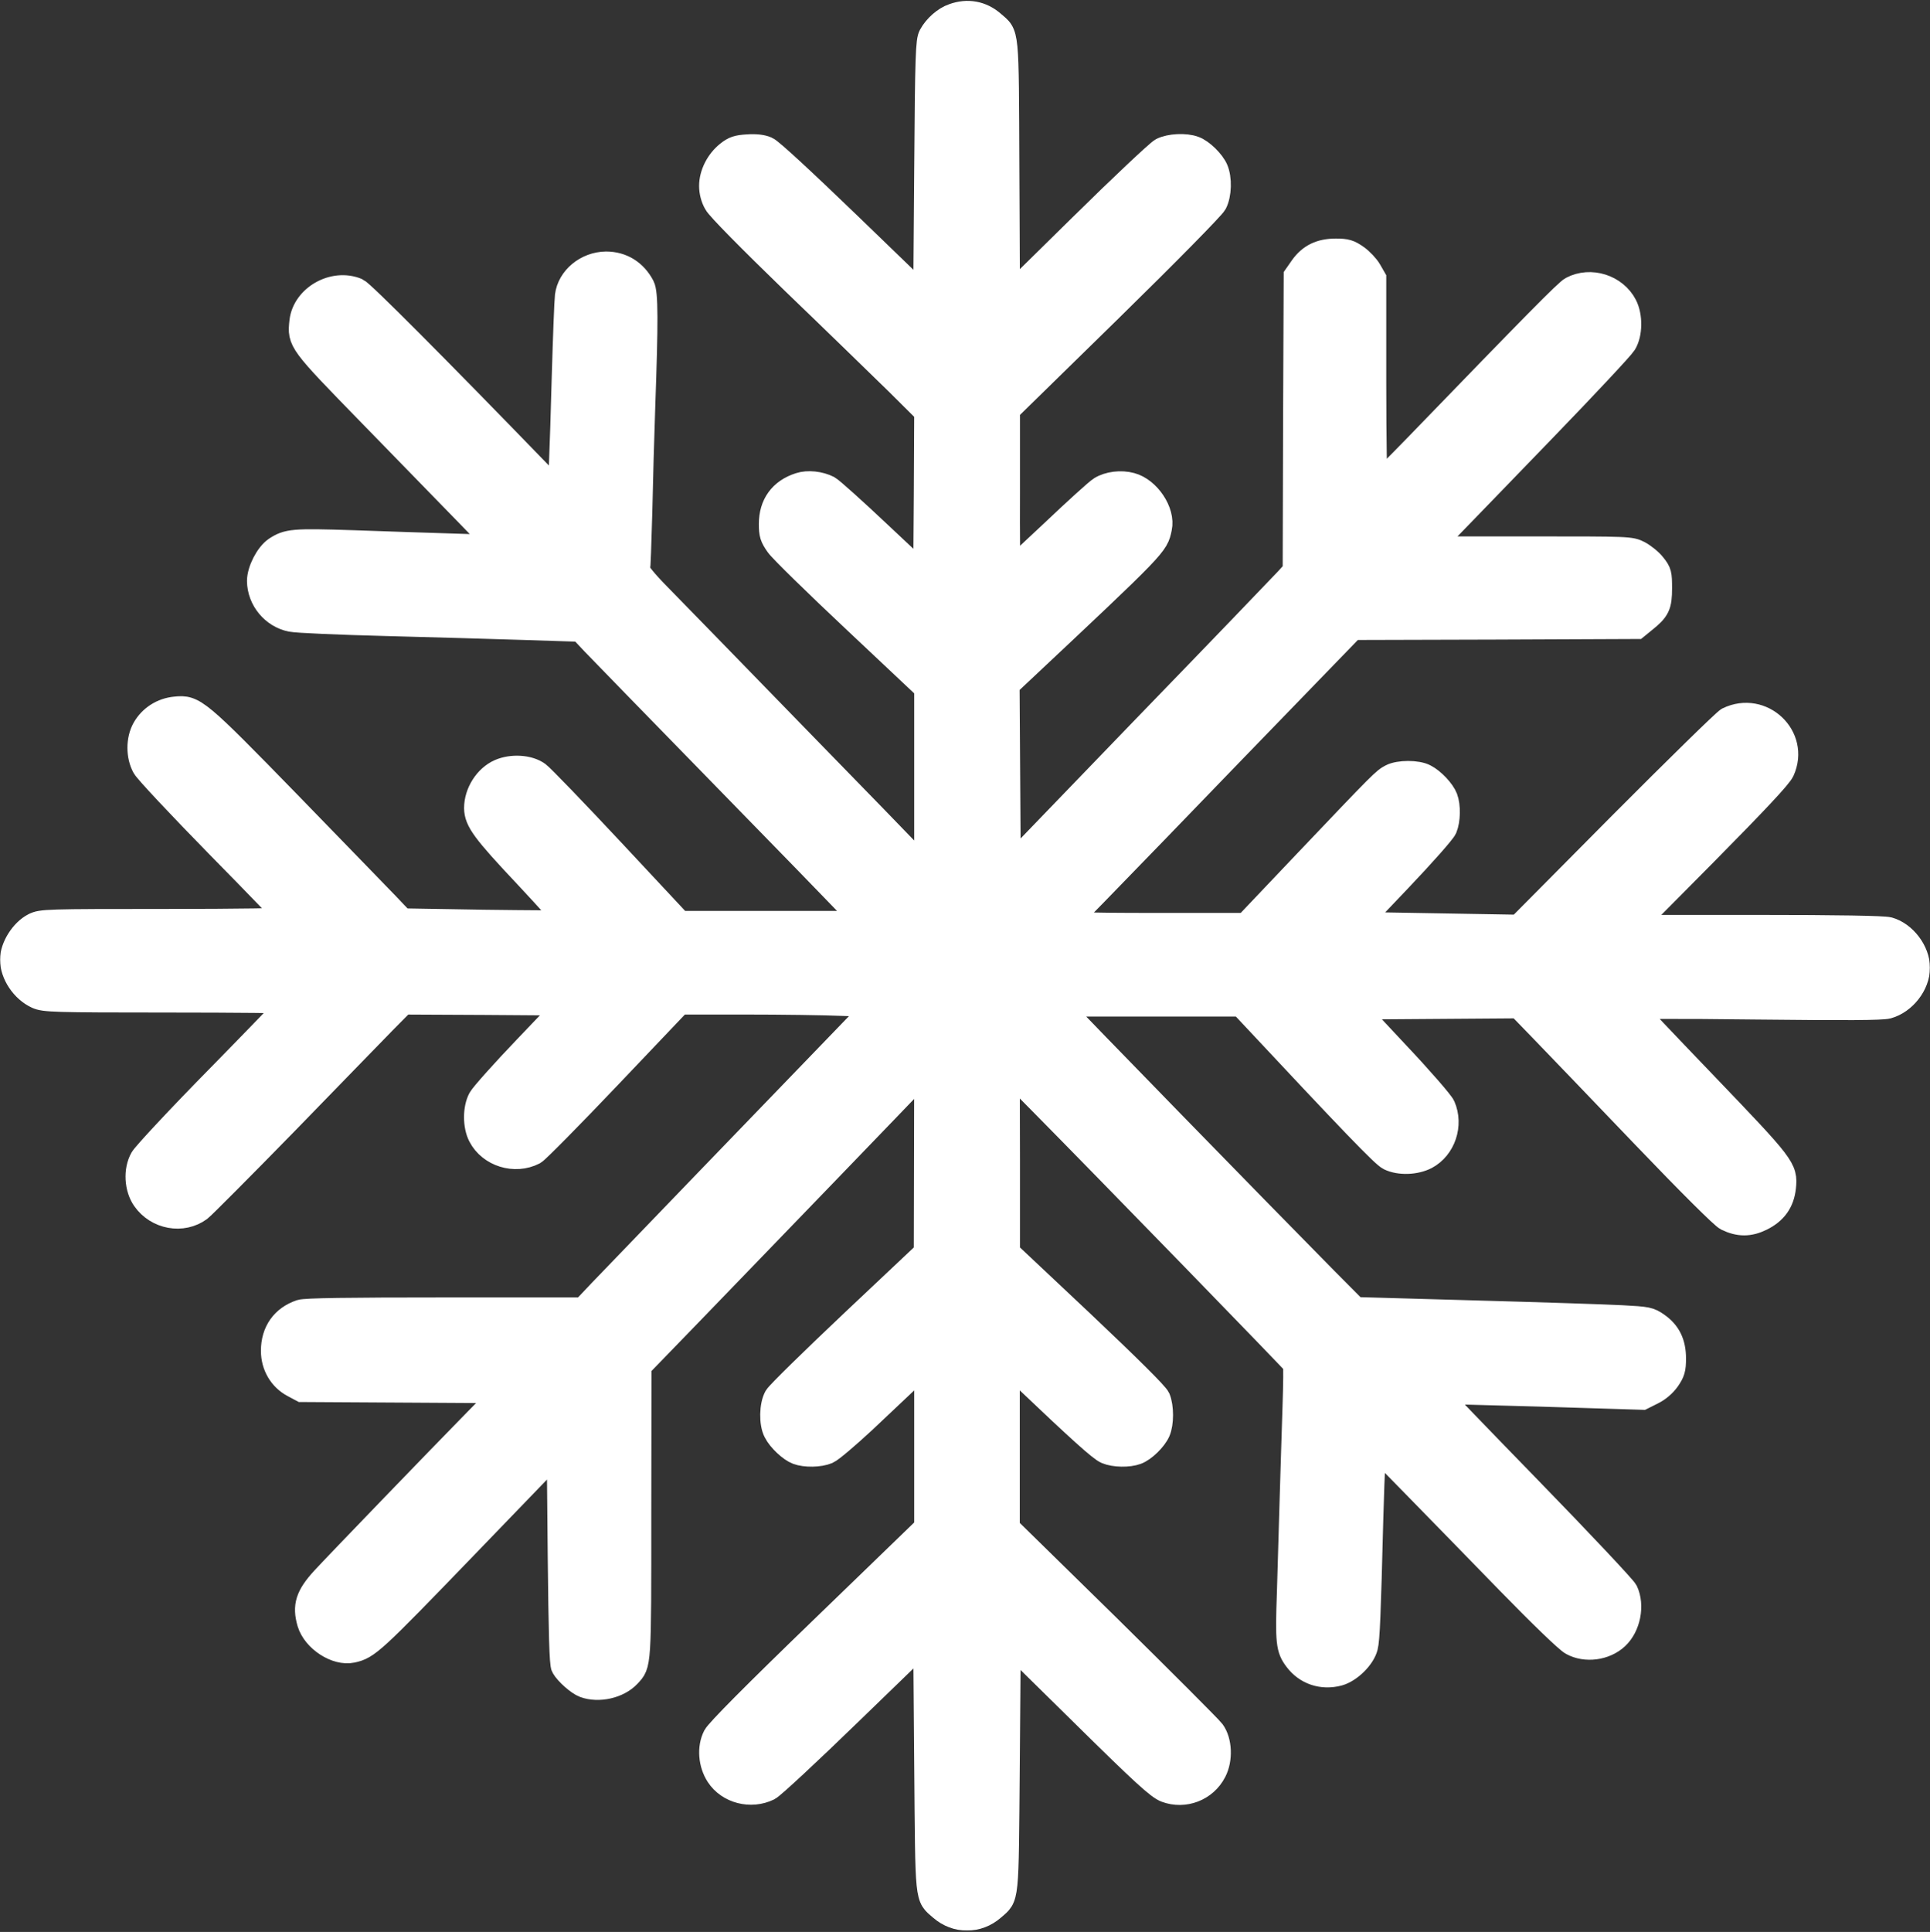
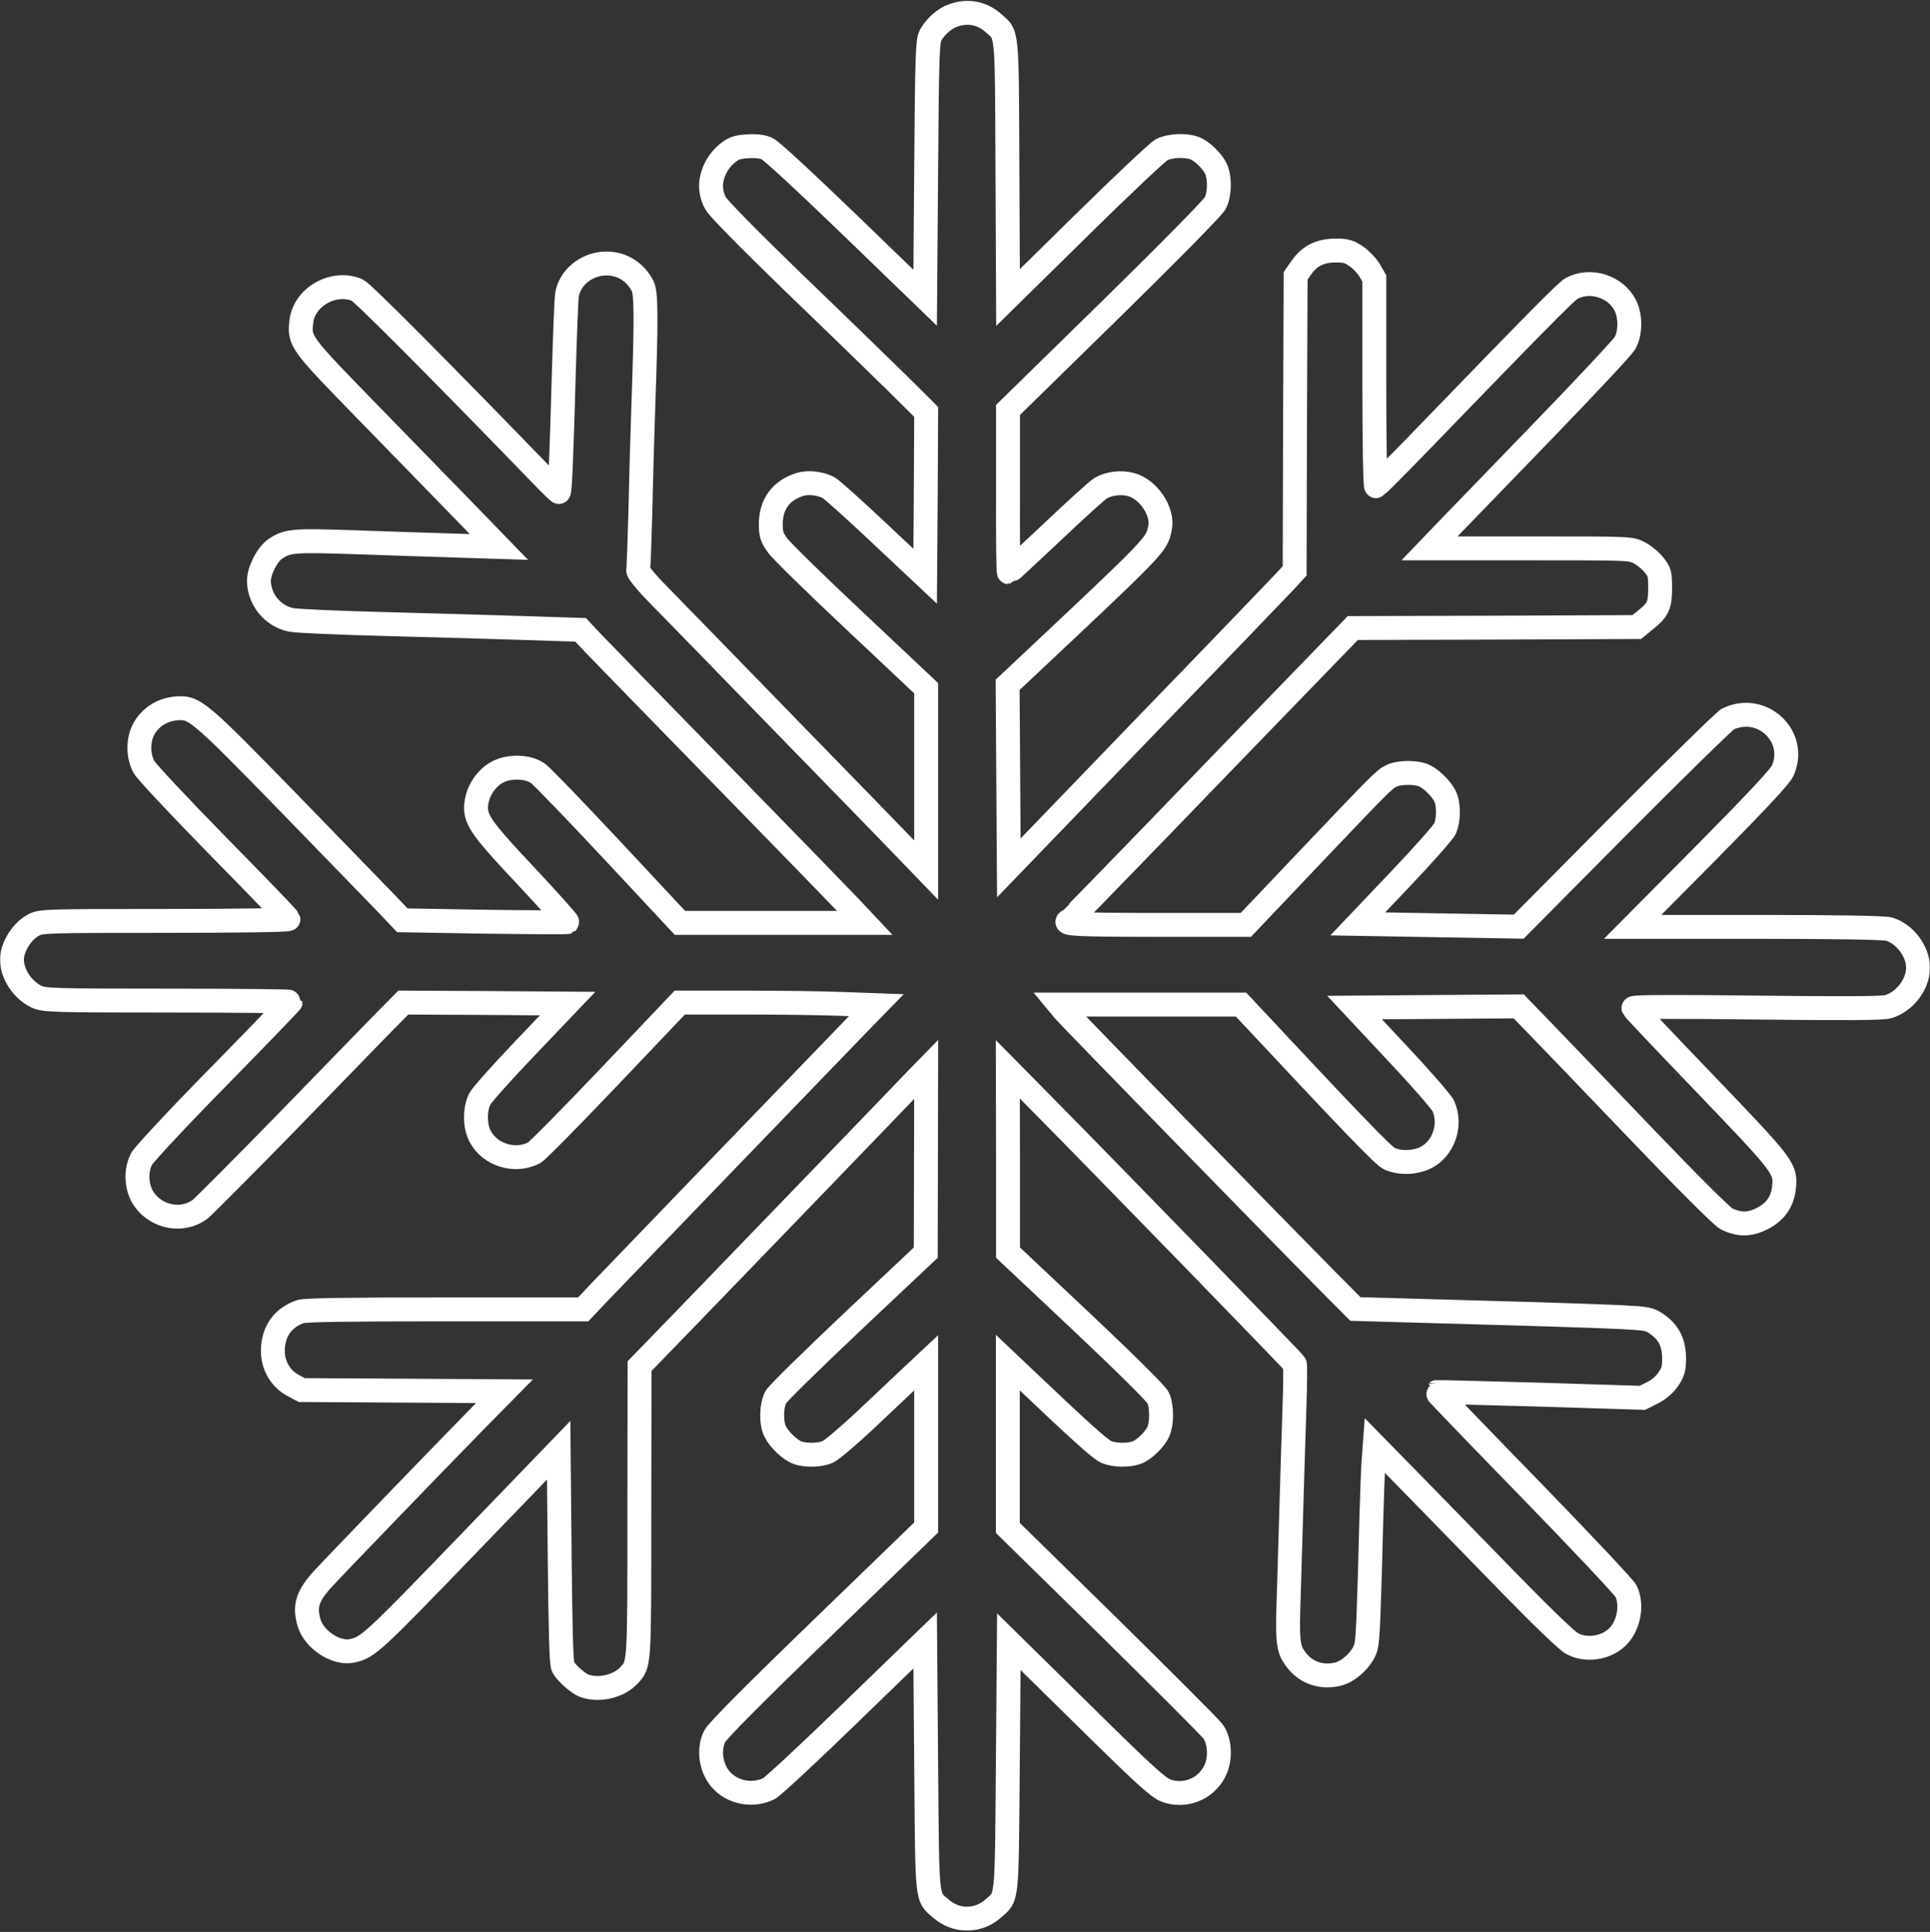
<svg xmlns="http://www.w3.org/2000/svg" width="1292" height="1293" viewBox="0 0 1292 1293" fill="none">
  <rect x="0" y="0" width="1292" height="1293" fill="#333333" stroke="none" />
  <mask id="path-1-outside-1_120_4" maskUnits="userSpaceOnUse" x="0" y="0.1" width="1292" height="1292" fill="black">
    <rect fill="white" y="0.1" width="1292" height="1292" />
    <path d="M638.133 10.334C632.267 12.334 626.133 17.8 622.933 23.667C620.933 27.267 620.533 36.867 620 113.534L619.333 199.267L568.667 150.333C538.8 121.534 516.133 100.467 513.333 99.4C510.4 98.067 505.867 97.534 500.4 97.933C493.6 98.334 491.2 99.133 487.067 102.467C480.4 107.8 476 116.467 476 124.467C476 128.333 477.067 132.6 479.067 136.067C480.8 139.4 501.333 160.2 531.333 189.267C558.533 215.4 589.467 245.533 600.4 256.2L620 275.667L619.733 330.733L619.333 385.667L588.8 357C572 341.133 556.667 327.4 554.667 326.333C548.933 323.4 540.8 322.467 535.2 324.333C522.667 328.333 516 337.667 516 350.733C516 357.533 516.667 359.533 520.4 364.867C522.667 368.2 546.133 391.133 572.4 415.8L620 460.6V521.4V582.333L612.933 575C609.2 571 571.867 532.6 530 489.667C488.267 446.733 447.867 405.267 440.267 397.533C432.267 389.4 426.8 382.6 427.2 381.533C427.467 380.467 428.133 363.133 428.667 343C429.067 322.867 430 290.733 430.667 271.667C432.667 215 432.667 196.067 430.267 191.533C425.2 181.8 416.4 176.333 405.733 176.333C392.533 176.467 380.933 186.067 379.467 198.067C379.067 201.133 378.133 225.8 377.333 253C376 302.2 374.933 328.6 374.133 329.267C374 329.533 368.133 323.8 361.2 316.6C291.067 244.2 242.667 195.667 239.067 194.067C223.333 187.533 203.6 198.733 201.733 215.133C200.267 228.6 200.4 228.867 247.733 277.4C271.733 302.067 300.933 332.067 312.667 344.067L334 366.067L304.667 365.133C288.533 364.6 258 363.667 236.667 362.867C195.867 361.533 192.533 361.933 184.4 367.267C178.8 371.133 173.333 381.8 173.333 388.867C173.467 401.267 182.667 412.467 194.933 414.867C198.8 415.667 227.2 416.867 258 417.667C288.8 418.467 330.8 419.667 351.333 420.333L388.667 421.533L397.333 430.733C402.133 435.8 440.267 474.867 482 517.667C523.867 560.467 562.667 600.467 568.4 606.467L578.933 617.667H517.067H455.2L410 569.267C385.2 542.733 362.8 519.533 360.4 517.8C354.133 513.133 342.533 512.467 334.4 516.067C325.333 520.067 318.667 530.6 318.667 540.867C318.8 549.4 323.733 556.2 352.133 586.333C367.6 602.867 380 616.733 379.733 617.133C379.333 617.4 354.4 617.267 324.133 616.867L269.333 615.933L259.067 605.133C253.333 599.133 223.867 568.867 193.6 537.667C132.267 474.733 130 472.867 117.467 474.2C108.533 475 100.667 480.067 96.4 487.667C92.267 495 92.267 505.933 96.4 513.4C98 516.333 120.4 540.2 146 566.333C171.733 592.467 192.933 614.467 193.067 615.133C193.333 615.8 159.333 616.333 110.667 616.333C30.667 616.333 27.733 616.467 22.667 619C14.8 623 8 633.8 8 642.2C8 652.067 15.333 662.867 24.667 667.133C29.6 669.4 35.6 669.667 112.4 669.667C157.6 669.667 194.667 670.067 194.667 670.467C194.667 670.867 172.933 693.4 146.4 720.467C119.733 747.533 96.667 772.333 94.933 775.4C90.533 783.267 91.2 795.133 96.4 802.6C104.933 814.867 122.133 818.067 133.867 809.4C136.133 807.667 162 781.667 191.333 751.667C220.533 721.533 250.267 691.133 257.2 683.933L270 671L324.933 671.267L380 671.667L352 701C336.533 717.133 322.8 732.6 321.333 735.267C317.733 741.933 317.733 753.4 321.333 760.333C327.867 773 344.667 778.2 357.6 771.533C359.6 770.467 382.267 747.533 408.133 720.333L455.067 671H498.667C522.667 671 552.267 671.4 564.4 671.933L586.667 672.733L571.6 688.2C530.4 730.867 412.4 853.133 402.133 863.933L390.4 876.333H298C232.533 876.333 204.4 876.733 201.2 877.8C189.333 881.8 182.667 891.267 182.667 904.067C182.667 913.933 187.733 922.733 196.267 927.267L202 930.333L269.867 930.733L337.733 931.133L319.067 950.067C292.533 977.133 226 1046.07 216.4 1056.47C205.733 1068.07 203.6 1074.87 206.933 1086.2C210.4 1097.53 225.067 1107.13 235.733 1104.87C246.267 1102.6 249.467 1099.67 311.6 1035.27L374 970.6L374.667 1041.8C375.2 1092.6 375.733 1113.8 376.933 1115.67C379.333 1119.93 387.067 1126.73 391.067 1128.2C400.667 1131.8 414.133 1128.73 420.933 1121.4C428.133 1113.67 428 1116.2 428 1011.4L428.133 914.333L461.733 879.667C480.133 860.6 520.667 818.6 551.867 786.333C582.933 754.067 611.067 725 614.133 721.667L620 715.667L619.867 777L619.733 838.333L570.933 884.333C544.133 909.667 520.933 932.333 519.467 934.867C516.267 940.467 516 952.6 519.067 958.333C521.733 963.667 529.067 970.467 533.733 972.2C539.067 974.2 548.667 974.067 554 971.8C556.533 970.733 567.467 961.4 578.4 951.267C589.2 941.133 602.933 928.067 609.067 922.333L620 912.067V967.133V1022.33L550.667 1089.4C504.4 1134.07 480.4 1158.33 478.533 1161.93C474.533 1169.67 475.467 1180.6 480.533 1188.33C487.6 1199.13 502.667 1203 514.667 1197.13C517.2 1195.93 541.867 1173 569.333 1146.33L619.333 1097.93L620 1181.4C620.8 1274.33 620.133 1268.87 629.867 1277.4C640.133 1286.33 654.533 1286.33 664.8 1277.4C674.533 1268.87 673.867 1274.2 674.667 1181.8L675.333 1098.73L724.667 1147.27C765.467 1187.53 775.2 1196.33 780.4 1198.33C792.8 1203 806.933 1197.67 813.067 1185.67C817.333 1177.53 816.8 1165.27 812 1158.73C810.133 1156.2 778.533 1124.6 741.733 1088.33L674.667 1022.6V967.267V911.933L685.067 921.8C722.933 957.8 736.533 970.067 740.667 971.8C746 974.067 755.6 974.2 760.933 972.2C766 970.333 773.2 963.267 775.467 958.067C777.867 952.6 777.867 941.533 775.467 935.8C774.267 933 756.133 915 724.267 884.867L674.8 838.333V777L674.667 715.667L695.733 737C742.133 783.933 866 911.4 866.8 912.867C867.2 913.667 867.067 926.867 866.533 942.333C866 957.667 865.2 984.733 864.667 1002.33C864.133 1019.93 863.333 1048.47 862.8 1065.67C861.6 1099.13 862.133 1103.53 867.6 1110.73C874.267 1119.67 885.067 1123.27 896.133 1120.33C903.733 1118.2 912.533 1109.53 914.4 1102.33C915.733 1097.27 916.4 1079.93 918 1017C918.4 1001.53 919.067 984.2 919.467 978.2L920.267 967.4L946.533 994.2C960.933 1009 989.467 1038.07 1009.73 1059C1031.07 1080.87 1049.07 1098.33 1052.27 1099.93C1061.47 1105 1074.53 1103.27 1082.4 1095.93C1090.27 1088.6 1093.07 1074.47 1088.53 1064.87C1087.33 1062.47 1058.27 1031.53 1023.87 996.2C989.467 960.867 961.467 931.8 961.733 931.667C961.867 931.533 992.933 932.333 1030.8 933.4L1099.47 935.533L1106.13 932.2C1110.27 930.2 1114.13 926.867 1116.67 923.267C1120 918.467 1120.67 916.2 1120.67 909.267C1120.67 898.867 1117.2 891.8 1109.6 886.467C1104.27 882.733 1103.07 882.467 1085.6 881.533C1075.6 881 1031.33 879.533 987.333 878.333L907.333 876.067L887.333 855.933C845.067 813.133 715.2 679.933 712.133 676.2L708.933 672.333H769.867H830.8L834.4 676.2C905.2 751.933 926 773.533 930 775.4C936.933 778.733 947.6 778.333 954.8 774.6C966.533 768.333 971.733 752.867 966.267 740.333C965.2 737.8 951.333 721.8 935.467 705L906.8 674.333L961.733 673.933L1016.67 673.533L1033.33 690.733C1042.53 700.2 1072.8 731.8 1100.67 760.867C1130.93 792.467 1153.2 814.6 1155.87 815.8C1164.13 819.8 1171.07 819.8 1179.2 815.8C1188.4 811.267 1193.2 804.467 1194.27 794.733C1195.6 782.067 1194.27 780.467 1141.87 725.8C1115.6 698.467 1093.73 675.4 1093.47 674.733C1093.2 673.8 1120.4 673.667 1175.47 674.333C1236.53 675 1259.47 674.867 1263.73 673.8C1274.8 670.733 1284 659 1284 647.667C1284 636.6 1274.93 624.733 1264.4 621.8C1261.07 620.867 1230.13 620.333 1176.13 620.333H1092.93L1141.87 571C1176 536.467 1191.6 519.8 1193.33 515.933C1203.73 493 1179.47 470.2 1156.67 481.267C1154.53 482.333 1122.13 514.067 1084.67 551.667L1016.67 620.2L962.8 619.267L908.933 618.333L937.2 588.6C952.8 572.2 966.4 556.867 967.467 554.333C969.733 548.867 969.867 539.4 967.867 534.067C966.133 529.4 959.333 522.067 954 519.4C948.8 516.6 936.533 516.6 931.2 519.4C926.4 521.933 925.6 522.6 874.267 576.6L834 619H774.4C721.733 619 710.4 618.467 715.733 616.067C716.267 615.8 742.4 589 774 556.333C805.467 523.667 848 479.8 868.4 458.733L905.6 420.333L1000.67 420.067L1095.73 419.667L1100.8 415.533C1110 408.2 1111.33 405.4 1111.33 393.667C1111.33 384.067 1111.07 382.867 1107.2 378.067C1105.07 375.267 1100.53 371.667 1097.33 369.933C1091.47 367 1091.33 367 1024.13 367H956.933L969.467 353.933C976.4 346.867 1005.07 317.133 1033.33 287.933C1061.6 258.733 1086 232.6 1087.6 229.933C1091.6 223.4 1091.73 211.667 1088 204.333C1081.47 191.667 1064.8 186.333 1052.13 193C1048.8 194.6 1026.67 217.133 948.133 298.333C933.867 313 921.733 325.133 921.2 325.4C920.533 325.667 920 295 920 256.067V186.333L916.933 181C915.333 178.2 911.333 173.933 908.267 171.8C903.333 168.333 901.2 167.667 894.267 167.667C883.867 167.667 876.8 171.133 871.333 178.867L867.333 184.6L866.933 283.267L866.667 382.067L861.067 388.2C858 391.533 814.933 436.333 765.333 487.533L675.333 580.867L674.933 519.533L674.533 458.333L683.067 450.333C775.067 363.933 774.133 364.867 776.533 353.4C778.933 342.6 768.8 327.4 757.2 324.333C750.4 322.467 742 323.533 736.667 326.867C734.4 328.2 719.867 341.4 704.267 356.2C688.667 370.867 675.6 383 675.333 383C674.933 383 674.667 358.6 674.8 328.6V274.333L742.933 207.667C782.4 169 812 138.867 813.467 136.067C816.533 130.2 816.8 119.4 814.133 113.267C811.867 108.067 804.667 101 799.6 99.133C793.6 96.867 783.067 97.4 777.6 100.2C774.933 101.667 750.667 124.467 723.733 151L674.8 199.133L674.4 113.4C674 18.067 674.533 23.8 664.8 15.267C657.2 8.6 647.733 6.867 638.133 10.334Z" />
  </mask>
-   <path d="M638.133 10.334C632.267 12.334 626.133 17.8 622.933 23.667C620.933 27.267 620.533 36.867 620 113.534L619.333 199.267L568.667 150.333C538.8 121.534 516.133 100.467 513.333 99.4C510.4 98.067 505.867 97.534 500.4 97.933C493.6 98.334 491.2 99.133 487.067 102.467C480.4 107.8 476 116.467 476 124.467C476 128.333 477.067 132.6 479.067 136.067C480.8 139.4 501.333 160.2 531.333 189.267C558.533 215.4 589.467 245.533 600.4 256.2L620 275.667L619.733 330.733L619.333 385.667L588.8 357C572 341.133 556.667 327.4 554.667 326.333C548.933 323.4 540.8 322.467 535.2 324.333C522.667 328.333 516 337.667 516 350.733C516 357.533 516.667 359.533 520.4 364.867C522.667 368.2 546.133 391.133 572.4 415.8L620 460.6V521.4V582.333L612.933 575C609.2 571 571.867 532.6 530 489.667C488.267 446.733 447.867 405.267 440.267 397.533C432.267 389.4 426.8 382.6 427.2 381.533C427.467 380.467 428.133 363.133 428.667 343C429.067 322.867 430 290.733 430.667 271.667C432.667 215 432.667 196.067 430.267 191.533C425.2 181.8 416.4 176.333 405.733 176.333C392.533 176.467 380.933 186.067 379.467 198.067C379.067 201.133 378.133 225.8 377.333 253C376 302.2 374.933 328.6 374.133 329.267C374 329.533 368.133 323.8 361.2 316.6C291.067 244.2 242.667 195.667 239.067 194.067C223.333 187.533 203.6 198.733 201.733 215.133C200.267 228.6 200.4 228.867 247.733 277.4C271.733 302.067 300.933 332.067 312.667 344.067L334 366.067L304.667 365.133C288.533 364.6 258 363.667 236.667 362.867C195.867 361.533 192.533 361.933 184.4 367.267C178.8 371.133 173.333 381.8 173.333 388.867C173.467 401.267 182.667 412.467 194.933 414.867C198.8 415.667 227.2 416.867 258 417.667C288.8 418.467 330.8 419.667 351.333 420.333L388.667 421.533L397.333 430.733C402.133 435.8 440.267 474.867 482 517.667C523.867 560.467 562.667 600.467 568.4 606.467L578.933 617.667H517.067H455.2L410 569.267C385.2 542.733 362.8 519.533 360.4 517.8C354.133 513.133 342.533 512.467 334.4 516.067C325.333 520.067 318.667 530.6 318.667 540.867C318.8 549.4 323.733 556.2 352.133 586.333C367.6 602.867 380 616.733 379.733 617.133C379.333 617.4 354.4 617.267 324.133 616.867L269.333 615.933L259.067 605.133C253.333 599.133 223.867 568.867 193.6 537.667C132.267 474.733 130 472.867 117.467 474.2C108.533 475 100.667 480.067 96.4 487.667C92.267 495 92.267 505.933 96.4 513.4C98 516.333 120.4 540.2 146 566.333C171.733 592.467 192.933 614.467 193.067 615.133C193.333 615.8 159.333 616.333 110.667 616.333C30.667 616.333 27.733 616.467 22.667 619C14.8 623 8 633.8 8 642.2C8 652.067 15.333 662.867 24.667 667.133C29.6 669.4 35.6 669.667 112.4 669.667C157.6 669.667 194.667 670.067 194.667 670.467C194.667 670.867 172.933 693.4 146.4 720.467C119.733 747.533 96.667 772.333 94.933 775.4C90.533 783.267 91.2 795.133 96.4 802.6C104.933 814.867 122.133 818.067 133.867 809.4C136.133 807.667 162 781.667 191.333 751.667C220.533 721.533 250.267 691.133 257.2 683.933L270 671L324.933 671.267L380 671.667L352 701C336.533 717.133 322.8 732.6 321.333 735.267C317.733 741.933 317.733 753.4 321.333 760.333C327.867 773 344.667 778.2 357.6 771.533C359.6 770.467 382.267 747.533 408.133 720.333L455.067 671H498.667C522.667 671 552.267 671.4 564.4 671.933L586.667 672.733L571.6 688.2C530.4 730.867 412.4 853.133 402.133 863.933L390.4 876.333H298C232.533 876.333 204.4 876.733 201.2 877.8C189.333 881.8 182.667 891.267 182.667 904.067C182.667 913.933 187.733 922.733 196.267 927.267L202 930.333L269.867 930.733L337.733 931.133L319.067 950.067C292.533 977.133 226 1046.07 216.4 1056.47C205.733 1068.07 203.6 1074.87 206.933 1086.2C210.4 1097.53 225.067 1107.13 235.733 1104.87C246.267 1102.6 249.467 1099.67 311.6 1035.27L374 970.6L374.667 1041.8C375.2 1092.6 375.733 1113.8 376.933 1115.67C379.333 1119.93 387.067 1126.73 391.067 1128.2C400.667 1131.8 414.133 1128.73 420.933 1121.4C428.133 1113.67 428 1116.2 428 1011.4L428.133 914.333L461.733 879.667C480.133 860.6 520.667 818.6 551.867 786.333C582.933 754.067 611.067 725 614.133 721.667L620 715.667L619.867 777L619.733 838.333L570.933 884.333C544.133 909.667 520.933 932.333 519.467 934.867C516.267 940.467 516 952.6 519.067 958.333C521.733 963.667 529.067 970.467 533.733 972.2C539.067 974.2 548.667 974.067 554 971.8C556.533 970.733 567.467 961.4 578.4 951.267C589.2 941.133 602.933 928.067 609.067 922.333L620 912.067V967.133V1022.33L550.667 1089.4C504.4 1134.07 480.4 1158.33 478.533 1161.93C474.533 1169.67 475.467 1180.6 480.533 1188.33C487.6 1199.13 502.667 1203 514.667 1197.13C517.2 1195.93 541.867 1173 569.333 1146.33L619.333 1097.93L620 1181.4C620.8 1274.33 620.133 1268.87 629.867 1277.4C640.133 1286.33 654.533 1286.33 664.8 1277.4C674.533 1268.87 673.867 1274.2 674.667 1181.8L675.333 1098.73L724.667 1147.27C765.467 1187.53 775.2 1196.33 780.4 1198.33C792.8 1203 806.933 1197.67 813.067 1185.67C817.333 1177.53 816.8 1165.27 812 1158.73C810.133 1156.2 778.533 1124.6 741.733 1088.33L674.667 1022.6V967.267V911.933L685.067 921.8C722.933 957.8 736.533 970.067 740.667 971.8C746 974.067 755.6 974.2 760.933 972.2C766 970.333 773.2 963.267 775.467 958.067C777.867 952.6 777.867 941.533 775.467 935.8C774.267 933 756.133 915 724.267 884.867L674.8 838.333V777L674.667 715.667L695.733 737C742.133 783.933 866 911.4 866.8 912.867C867.2 913.667 867.067 926.867 866.533 942.333C866 957.667 865.2 984.733 864.667 1002.33C864.133 1019.93 863.333 1048.47 862.8 1065.67C861.6 1099.13 862.133 1103.53 867.6 1110.73C874.267 1119.67 885.067 1123.27 896.133 1120.33C903.733 1118.2 912.533 1109.53 914.4 1102.33C915.733 1097.27 916.4 1079.93 918 1017C918.4 1001.53 919.067 984.2 919.467 978.2L920.267 967.4L946.533 994.2C960.933 1009 989.467 1038.07 1009.73 1059C1031.07 1080.87 1049.07 1098.33 1052.27 1099.93C1061.47 1105 1074.53 1103.27 1082.4 1095.93C1090.27 1088.6 1093.07 1074.47 1088.53 1064.87C1087.33 1062.47 1058.27 1031.53 1023.87 996.2C989.467 960.867 961.467 931.8 961.733 931.667C961.867 931.533 992.933 932.333 1030.8 933.4L1099.47 935.533L1106.13 932.2C1110.27 930.2 1114.13 926.867 1116.67 923.267C1120 918.467 1120.67 916.2 1120.67 909.267C1120.67 898.867 1117.2 891.8 1109.6 886.467C1104.27 882.733 1103.07 882.467 1085.6 881.533C1075.6 881 1031.33 879.533 987.333 878.333L907.333 876.067L887.333 855.933C845.067 813.133 715.2 679.933 712.133 676.2L708.933 672.333H769.867H830.8L834.4 676.2C905.2 751.933 926 773.533 930 775.4C936.933 778.733 947.6 778.333 954.8 774.6C966.533 768.333 971.733 752.867 966.267 740.333C965.2 737.8 951.333 721.8 935.467 705L906.8 674.333L961.733 673.933L1016.67 673.533L1033.33 690.733C1042.53 700.2 1072.8 731.8 1100.67 760.867C1130.93 792.467 1153.2 814.6 1155.87 815.8C1164.13 819.8 1171.07 819.8 1179.2 815.8C1188.4 811.267 1193.2 804.467 1194.27 794.733C1195.6 782.067 1194.27 780.467 1141.87 725.8C1115.6 698.467 1093.73 675.4 1093.47 674.733C1093.2 673.8 1120.4 673.667 1175.47 674.333C1236.53 675 1259.47 674.867 1263.73 673.8C1274.8 670.733 1284 659 1284 647.667C1284 636.6 1274.93 624.733 1264.4 621.8C1261.07 620.867 1230.13 620.333 1176.13 620.333H1092.93L1141.87 571C1176 536.467 1191.6 519.8 1193.33 515.933C1203.73 493 1179.47 470.2 1156.67 481.267C1154.53 482.333 1122.13 514.067 1084.67 551.667L1016.67 620.2L962.8 619.267L908.933 618.333L937.2 588.6C952.8 572.2 966.4 556.867 967.467 554.333C969.733 548.867 969.867 539.4 967.867 534.067C966.133 529.4 959.333 522.067 954 519.4C948.8 516.6 936.533 516.6 931.2 519.4C926.4 521.933 925.6 522.6 874.267 576.6L834 619H774.4C721.733 619 710.4 618.467 715.733 616.067C716.267 615.8 742.4 589 774 556.333C805.467 523.667 848 479.8 868.4 458.733L905.6 420.333L1000.67 420.067L1095.73 419.667L1100.8 415.533C1110 408.2 1111.33 405.4 1111.33 393.667C1111.33 384.067 1111.07 382.867 1107.2 378.067C1105.07 375.267 1100.53 371.667 1097.33 369.933C1091.47 367 1091.33 367 1024.13 367H956.933L969.467 353.933C976.4 346.867 1005.07 317.133 1033.33 287.933C1061.6 258.733 1086 232.6 1087.6 229.933C1091.6 223.4 1091.73 211.667 1088 204.333C1081.47 191.667 1064.8 186.333 1052.13 193C1048.8 194.6 1026.67 217.133 948.133 298.333C933.867 313 921.733 325.133 921.2 325.4C920.533 325.667 920 295 920 256.067V186.333L916.933 181C915.333 178.2 911.333 173.933 908.267 171.8C903.333 168.333 901.2 167.667 894.267 167.667C883.867 167.667 876.8 171.133 871.333 178.867L867.333 184.6L866.933 283.267L866.667 382.067L861.067 388.2C858 391.533 814.933 436.333 765.333 487.533L675.333 580.867L674.933 519.533L674.533 458.333L683.067 450.333C775.067 363.933 774.133 364.867 776.533 353.4C778.933 342.6 768.8 327.4 757.2 324.333C750.4 322.467 742 323.533 736.667 326.867C734.4 328.2 719.867 341.4 704.267 356.2C688.667 370.867 675.6 383 675.333 383C674.933 383 674.667 358.6 674.8 328.6V274.333L742.933 207.667C782.4 169 812 138.867 813.467 136.067C816.533 130.2 816.8 119.4 814.133 113.267C811.867 108.067 804.667 101 799.6 99.133C793.6 96.867 783.067 97.4 777.6 100.2C774.933 101.667 750.667 124.467 723.733 151L674.8 199.133L674.4 113.4C674 18.067 674.533 23.8 664.8 15.267C657.2 8.6 647.733 6.867 638.133 10.334Z" fill="white" />
  <path d="M638.133 10.334C632.267 12.334 626.133 17.8 622.933 23.667C620.933 27.267 620.533 36.867 620 113.534L619.333 199.267L568.667 150.333C538.8 121.534 516.133 100.467 513.333 99.4C510.4 98.067 505.867 97.534 500.4 97.933C493.6 98.334 491.2 99.133 487.067 102.467C480.4 107.8 476 116.467 476 124.467C476 128.333 477.067 132.6 479.067 136.067C480.8 139.4 501.333 160.2 531.333 189.267C558.533 215.4 589.467 245.533 600.4 256.2L620 275.667L619.733 330.733L619.333 385.667L588.8 357C572 341.133 556.667 327.4 554.667 326.333C548.933 323.4 540.8 322.467 535.2 324.333C522.667 328.333 516 337.667 516 350.733C516 357.533 516.667 359.533 520.4 364.867C522.667 368.2 546.133 391.133 572.4 415.8L620 460.6V521.4V582.333L612.933 575C609.2 571 571.867 532.6 530 489.667C488.267 446.733 447.867 405.267 440.267 397.533C432.267 389.4 426.8 382.6 427.2 381.533C427.467 380.467 428.133 363.133 428.667 343C429.067 322.867 430 290.733 430.667 271.667C432.667 215 432.667 196.067 430.267 191.533C425.2 181.8 416.4 176.333 405.733 176.333C392.533 176.467 380.933 186.067 379.467 198.067C379.067 201.133 378.133 225.8 377.333 253C376 302.2 374.933 328.6 374.133 329.267C374 329.533 368.133 323.8 361.2 316.6C291.067 244.2 242.667 195.667 239.067 194.067C223.333 187.533 203.6 198.733 201.733 215.133C200.267 228.6 200.4 228.867 247.733 277.4C271.733 302.067 300.933 332.067 312.667 344.067L334 366.067L304.667 365.133C288.533 364.6 258 363.667 236.667 362.867C195.867 361.533 192.533 361.933 184.4 367.267C178.8 371.133 173.333 381.8 173.333 388.867C173.467 401.267 182.667 412.467 194.933 414.867C198.8 415.667 227.2 416.867 258 417.667C288.8 418.467 330.8 419.667 351.333 420.333L388.667 421.533L397.333 430.733C402.133 435.8 440.267 474.867 482 517.667C523.867 560.467 562.667 600.467 568.4 606.467L578.933 617.667H517.067H455.2L410 569.267C385.2 542.733 362.8 519.533 360.4 517.8C354.133 513.133 342.533 512.467 334.4 516.067C325.333 520.067 318.667 530.6 318.667 540.867C318.8 549.4 323.733 556.2 352.133 586.333C367.6 602.867 380 616.733 379.733 617.133C379.333 617.4 354.4 617.267 324.133 616.867L269.333 615.933L259.067 605.133C253.333 599.133 223.867 568.867 193.6 537.667C132.267 474.733 130 472.867 117.467 474.2C108.533 475 100.667 480.067 96.4 487.667C92.267 495 92.267 505.933 96.4 513.4C98 516.333 120.4 540.2 146 566.333C171.733 592.467 192.933 614.467 193.067 615.133C193.333 615.8 159.333 616.333 110.667 616.333C30.667 616.333 27.733 616.467 22.667 619C14.8 623 8 633.8 8 642.2C8 652.067 15.333 662.867 24.667 667.133C29.6 669.4 35.6 669.667 112.4 669.667C157.6 669.667 194.667 670.067 194.667 670.467C194.667 670.867 172.933 693.4 146.4 720.467C119.733 747.533 96.667 772.333 94.933 775.4C90.533 783.267 91.2 795.133 96.4 802.6C104.933 814.867 122.133 818.067 133.867 809.4C136.133 807.667 162 781.667 191.333 751.667C220.533 721.533 250.267 691.133 257.2 683.933L270 671L324.933 671.267L380 671.667L352 701C336.533 717.133 322.8 732.6 321.333 735.267C317.733 741.933 317.733 753.4 321.333 760.333C327.867 773 344.667 778.2 357.6 771.533C359.6 770.467 382.267 747.533 408.133 720.333L455.067 671H498.667C522.667 671 552.267 671.4 564.4 671.933L586.667 672.733L571.6 688.2C530.4 730.867 412.4 853.133 402.133 863.933L390.4 876.333H298C232.533 876.333 204.4 876.733 201.2 877.8C189.333 881.8 182.667 891.267 182.667 904.067C182.667 913.933 187.733 922.733 196.267 927.267L202 930.333L269.867 930.733L337.733 931.133L319.067 950.067C292.533 977.133 226 1046.07 216.4 1056.47C205.733 1068.07 203.6 1074.87 206.933 1086.2C210.4 1097.53 225.067 1107.13 235.733 1104.87C246.267 1102.6 249.467 1099.67 311.6 1035.27L374 970.6L374.667 1041.8C375.2 1092.6 375.733 1113.8 376.933 1115.67C379.333 1119.93 387.067 1126.73 391.067 1128.2C400.667 1131.8 414.133 1128.73 420.933 1121.4C428.133 1113.67 428 1116.2 428 1011.4L428.133 914.333L461.733 879.667C480.133 860.6 520.667 818.6 551.867 786.333C582.933 754.067 611.067 725 614.133 721.667L620 715.667L619.867 777L619.733 838.333L570.933 884.333C544.133 909.667 520.933 932.333 519.467 934.867C516.267 940.467 516 952.6 519.067 958.333C521.733 963.667 529.067 970.467 533.733 972.2C539.067 974.2 548.667 974.067 554 971.8C556.533 970.733 567.467 961.4 578.4 951.267C589.2 941.133 602.933 928.067 609.067 922.333L620 912.067V967.133V1022.33L550.667 1089.4C504.4 1134.07 480.4 1158.33 478.533 1161.93C474.533 1169.67 475.467 1180.6 480.533 1188.33C487.6 1199.13 502.667 1203 514.667 1197.13C517.2 1195.93 541.867 1173 569.333 1146.33L619.333 1097.93L620 1181.4C620.8 1274.33 620.133 1268.87 629.867 1277.4C640.133 1286.33 654.533 1286.33 664.8 1277.4C674.533 1268.87 673.867 1274.2 674.667 1181.8L675.333 1098.73L724.667 1147.27C765.467 1187.53 775.2 1196.33 780.4 1198.33C792.8 1203 806.933 1197.67 813.067 1185.67C817.333 1177.53 816.8 1165.27 812 1158.73C810.133 1156.2 778.533 1124.6 741.733 1088.33L674.667 1022.6V967.267V911.933L685.067 921.8C722.933 957.8 736.533 970.067 740.667 971.8C746 974.067 755.6 974.2 760.933 972.2C766 970.333 773.2 963.267 775.467 958.067C777.867 952.6 777.867 941.533 775.467 935.8C774.267 933 756.133 915 724.267 884.867L674.8 838.333V777L674.667 715.667L695.733 737C742.133 783.933 866 911.4 866.8 912.867C867.2 913.667 867.067 926.867 866.533 942.333C866 957.667 865.2 984.733 864.667 1002.33C864.133 1019.93 863.333 1048.47 862.8 1065.67C861.6 1099.13 862.133 1103.53 867.6 1110.73C874.267 1119.67 885.067 1123.27 896.133 1120.33C903.733 1118.2 912.533 1109.53 914.4 1102.33C915.733 1097.27 916.4 1079.93 918 1017C918.4 1001.53 919.067 984.2 919.467 978.2L920.267 967.4L946.533 994.2C960.933 1009 989.467 1038.07 1009.73 1059C1031.07 1080.87 1049.07 1098.33 1052.27 1099.93C1061.47 1105 1074.53 1103.27 1082.4 1095.93C1090.27 1088.6 1093.07 1074.47 1088.53 1064.87C1087.33 1062.47 1058.27 1031.53 1023.87 996.2C989.467 960.867 961.467 931.8 961.733 931.667C961.867 931.533 992.933 932.333 1030.8 933.4L1099.47 935.533L1106.13 932.2C1110.27 930.2 1114.13 926.867 1116.67 923.267C1120 918.467 1120.67 916.2 1120.67 909.267C1120.67 898.867 1117.2 891.8 1109.6 886.467C1104.27 882.733 1103.07 882.467 1085.6 881.533C1075.6 881 1031.33 879.533 987.333 878.333L907.333 876.067L887.333 855.933C845.067 813.133 715.2 679.933 712.133 676.2L708.933 672.333H769.867H830.8L834.4 676.2C905.2 751.933 926 773.533 930 775.4C936.933 778.733 947.6 778.333 954.8 774.6C966.533 768.333 971.733 752.867 966.267 740.333C965.2 737.8 951.333 721.8 935.467 705L906.8 674.333L961.733 673.933L1016.67 673.533L1033.33 690.733C1042.53 700.2 1072.8 731.8 1100.67 760.867C1130.93 792.467 1153.2 814.6 1155.87 815.8C1164.13 819.8 1171.07 819.8 1179.2 815.8C1188.4 811.267 1193.2 804.467 1194.27 794.733C1195.6 782.067 1194.27 780.467 1141.87 725.8C1115.6 698.467 1093.73 675.4 1093.47 674.733C1093.2 673.8 1120.4 673.667 1175.47 674.333C1236.53 675 1259.47 674.867 1263.73 673.8C1274.8 670.733 1284 659 1284 647.667C1284 636.6 1274.93 624.733 1264.4 621.8C1261.07 620.867 1230.13 620.333 1176.13 620.333H1092.93L1141.87 571C1176 536.467 1191.6 519.8 1193.33 515.933C1203.73 493 1179.47 470.2 1156.67 481.267C1154.53 482.333 1122.13 514.067 1084.67 551.667L1016.67 620.2L962.8 619.267L908.933 618.333L937.2 588.6C952.8 572.2 966.4 556.867 967.467 554.333C969.733 548.867 969.867 539.4 967.867 534.067C966.133 529.4 959.333 522.067 954 519.4C948.8 516.6 936.533 516.6 931.2 519.4C926.4 521.933 925.6 522.6 874.267 576.6L834 619H774.4C721.733 619 710.4 618.467 715.733 616.067C716.267 615.8 742.4 589 774 556.333C805.467 523.667 848 479.8 868.4 458.733L905.6 420.333L1000.67 420.067L1095.73 419.667L1100.8 415.533C1110 408.2 1111.33 405.4 1111.33 393.667C1111.33 384.067 1111.07 382.867 1107.2 378.067C1105.07 375.267 1100.53 371.667 1097.33 369.933C1091.47 367 1091.33 367 1024.13 367H956.933L969.467 353.933C976.4 346.867 1005.07 317.133 1033.33 287.933C1061.6 258.733 1086 232.6 1087.6 229.933C1091.6 223.4 1091.73 211.667 1088 204.333C1081.47 191.667 1064.8 186.333 1052.13 193C1048.8 194.6 1026.67 217.133 948.133 298.333C933.867 313 921.733 325.133 921.2 325.4C920.533 325.667 920 295 920 256.067V186.333L916.933 181C915.333 178.2 911.333 173.933 908.267 171.8C903.333 168.333 901.2 167.667 894.267 167.667C883.867 167.667 876.8 171.133 871.333 178.867L867.333 184.6L866.933 283.267L866.667 382.067L861.067 388.2C858 391.533 814.933 436.333 765.333 487.533L675.333 580.867L674.933 519.533L674.533 458.333L683.067 450.333C775.067 363.933 774.133 364.867 776.533 353.4C778.933 342.6 768.8 327.4 757.2 324.333C750.4 322.467 742 323.533 736.667 326.867C734.4 328.2 719.867 341.4 704.267 356.2C688.667 370.867 675.6 383 675.333 383C674.933 383 674.667 358.6 674.8 328.6V274.333L742.933 207.667C782.4 169 812 138.867 813.467 136.067C816.533 130.2 816.8 119.4 814.133 113.267C811.867 108.067 804.667 101 799.6 99.133C793.6 96.867 783.067 97.4 777.6 100.2C774.933 101.667 750.667 124.467 723.733 151L674.8 199.133L674.4 113.4C674 18.067 674.533 23.8 664.8 15.267C657.2 8.6 647.733 6.867 638.133 10.334Z" stroke="white" stroke-width="16" mask="url(#path-1-outside-1_120_4)" />
</svg>